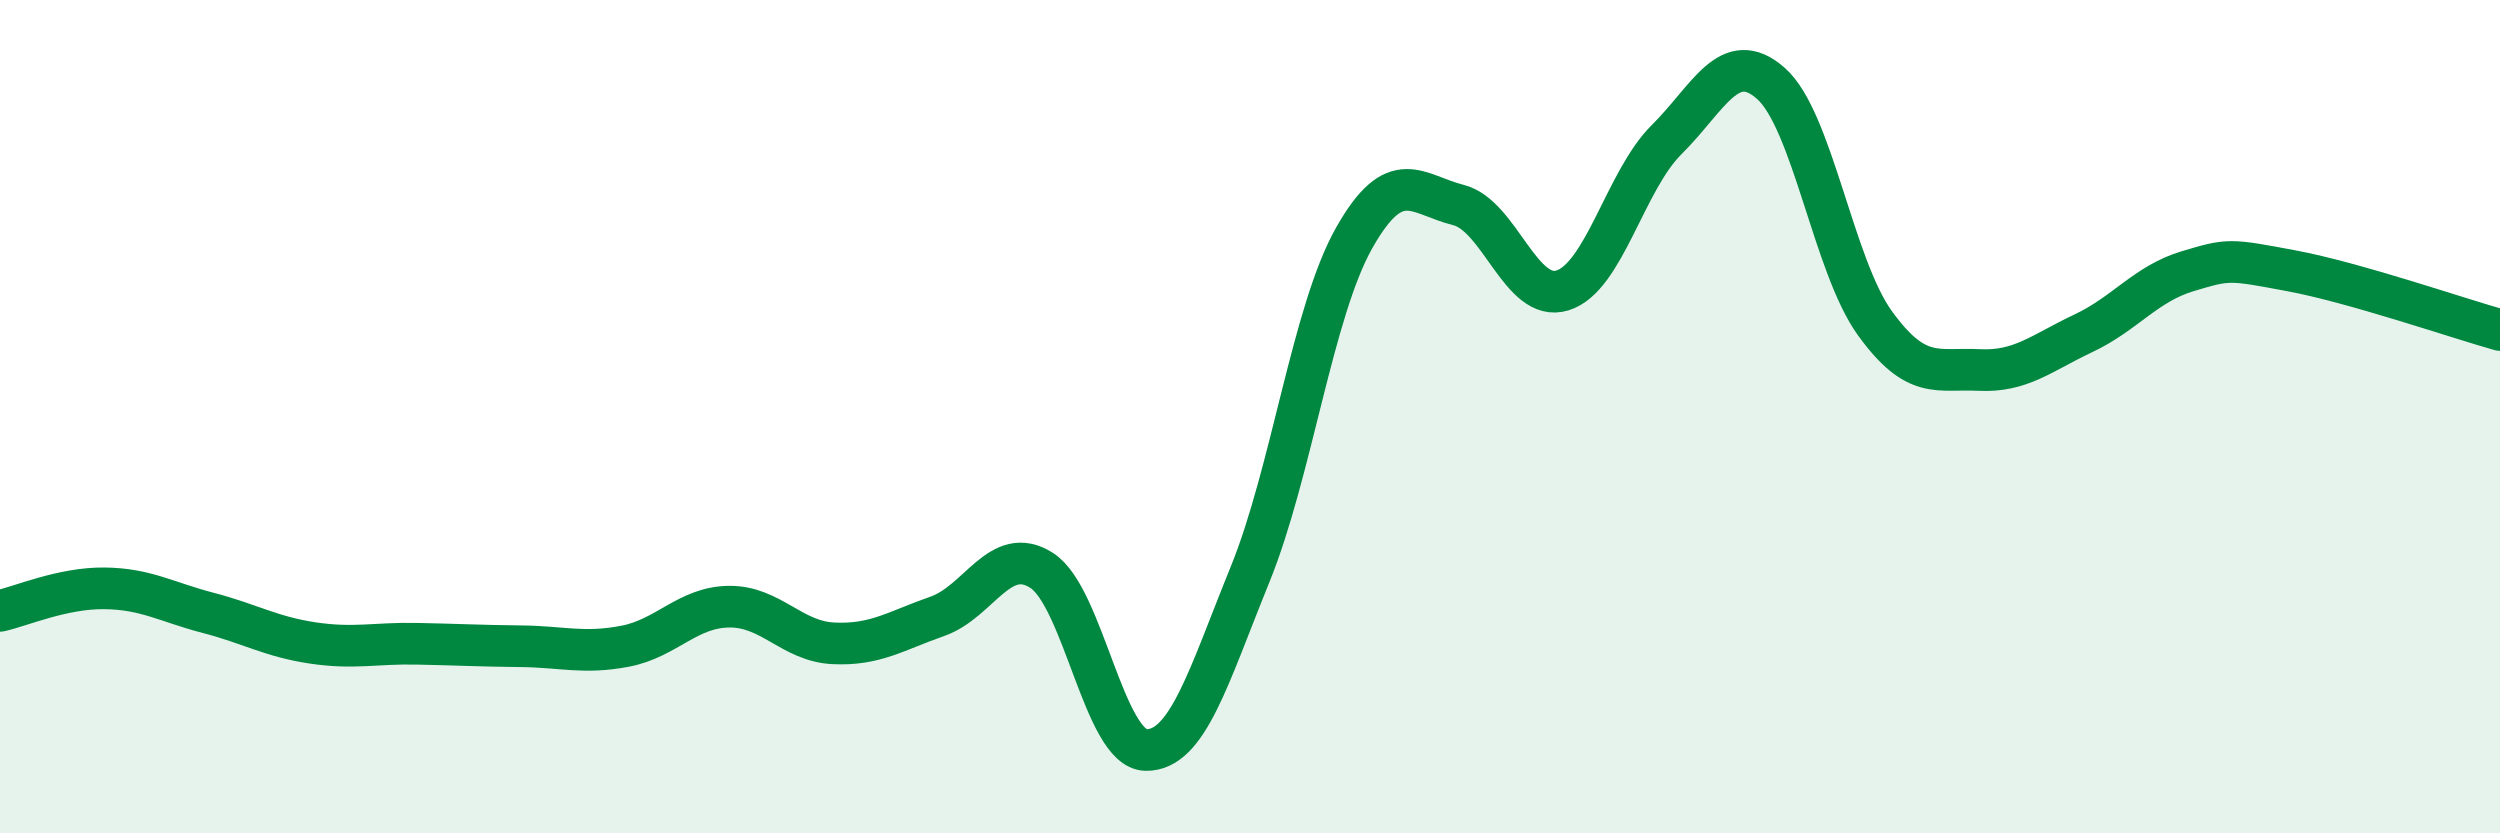
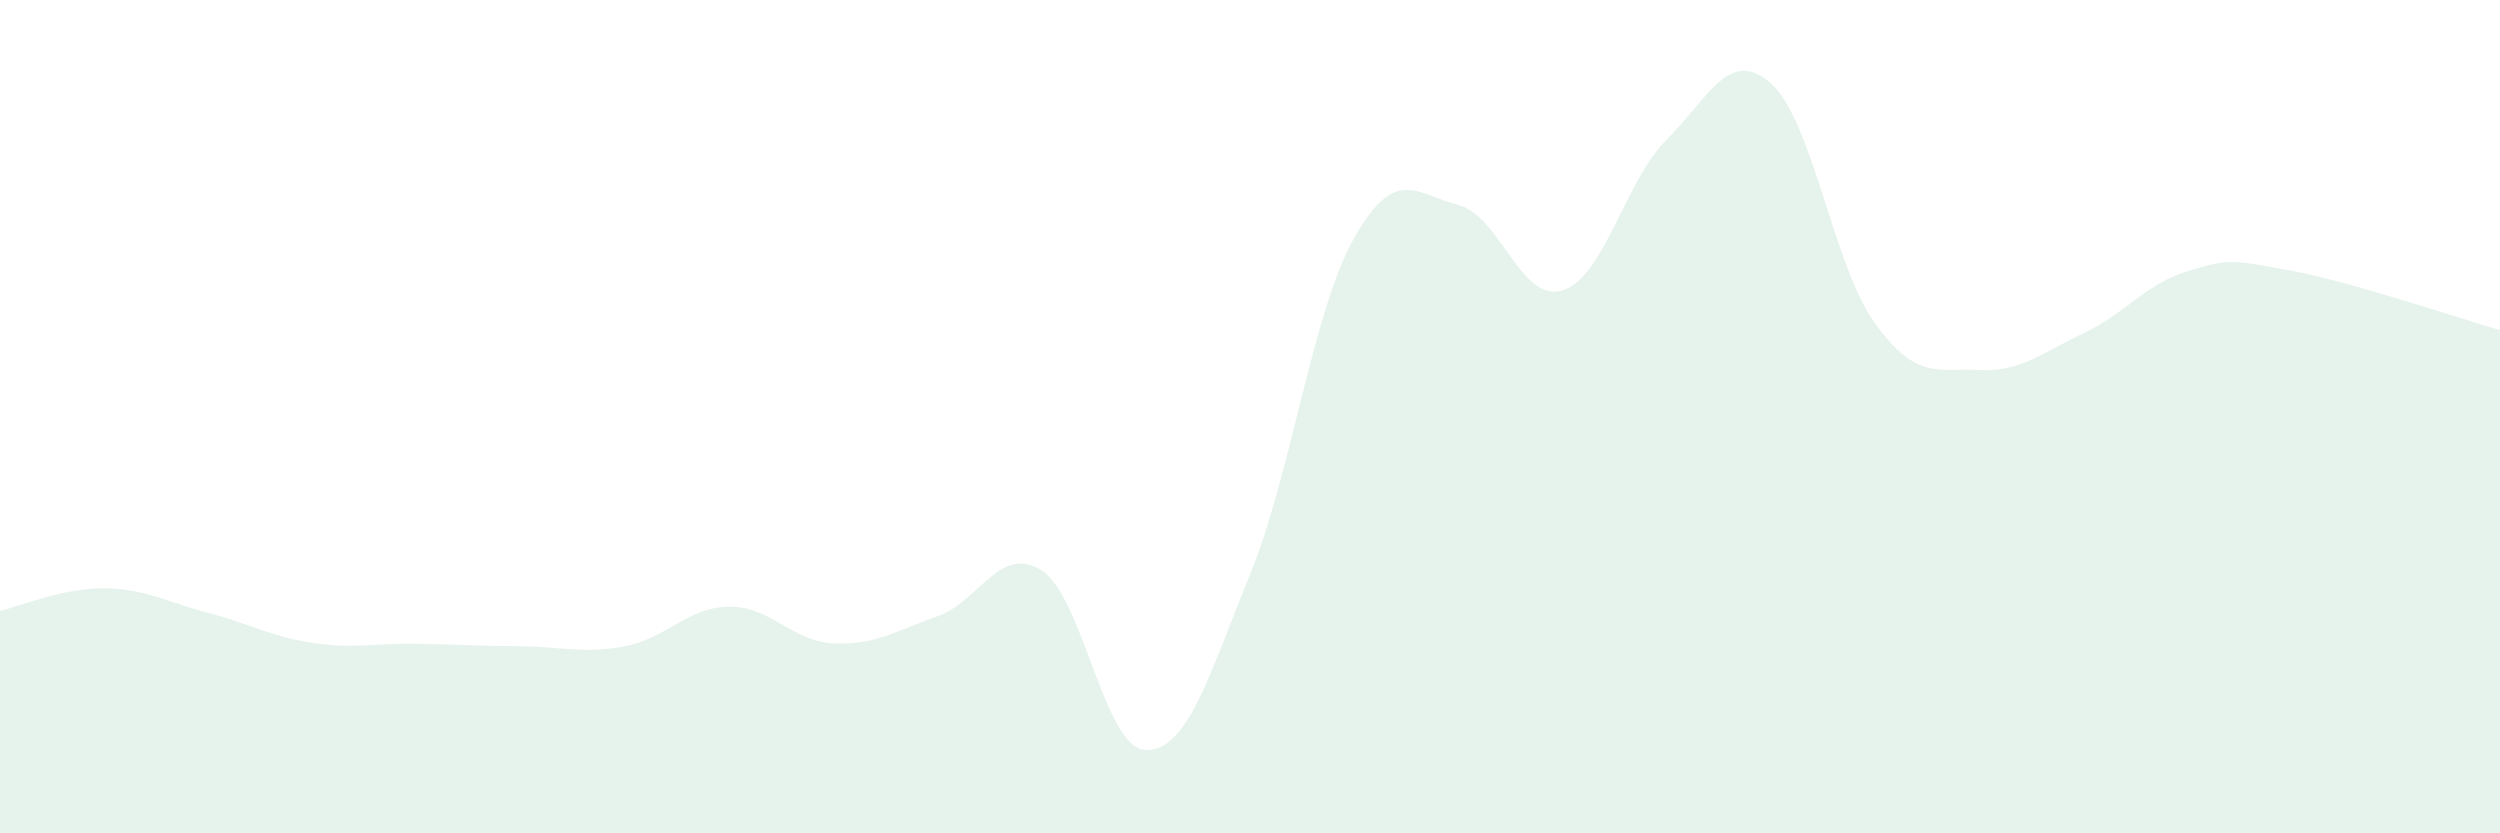
<svg xmlns="http://www.w3.org/2000/svg" width="60" height="20" viewBox="0 0 60 20">
  <path d="M 0,14.66 C 0.5,14.55 1.5,14.11 2.5,14.12 C 3.5,14.13 4,14.45 5,14.71 C 6,14.97 6.5,15.28 7.5,15.43 C 8.5,15.58 9,15.43 10,15.45 C 11,15.47 11.5,15.5 12.5,15.51 C 13.5,15.52 14,15.7 15,15.51 C 16,15.32 16.5,14.57 17.5,14.56 C 18.5,14.55 19,15.39 20,15.44 C 21,15.49 21.5,15.14 22.5,14.79 C 23.5,14.44 24,13.05 25,13.69 C 26,14.33 26.5,17.98 27.5,18 C 28.5,18.02 29,16.25 30,13.79 C 31,11.33 31.5,7.48 32.5,5.71 C 33.5,3.94 34,4.67 35,4.92 C 36,5.17 36.5,7.28 37.5,6.97 C 38.5,6.66 39,4.34 40,3.35 C 41,2.36 41.5,1.12 42.5,2 C 43.5,2.88 44,6.38 45,7.76 C 46,9.14 46.5,8.83 47.5,8.88 C 48.5,8.93 49,8.47 50,8 C 51,7.53 51.5,6.81 52.5,6.51 C 53.5,6.21 53.5,6.22 55,6.5 C 56.5,6.78 59,7.64 60,7.92L60 20L0 20Z" fill="#008740" opacity="0.1" stroke-linecap="round" stroke-linejoin="round" />
-   <path d="M 0,14.66 C 0.5,14.55 1.5,14.11 2.5,14.12 C 3.5,14.13 4,14.45 5,14.71 C 6,14.97 6.5,15.28 7.5,15.43 C 8.5,15.58 9,15.43 10,15.45 C 11,15.47 11.5,15.5 12.5,15.51 C 13.5,15.52 14,15.7 15,15.51 C 16,15.32 16.5,14.57 17.5,14.56 C 18.5,14.55 19,15.39 20,15.44 C 21,15.49 21.5,15.14 22.5,14.79 C 23.5,14.44 24,13.05 25,13.69 C 26,14.33 26.5,17.98 27.5,18 C 28.5,18.02 29,16.25 30,13.79 C 31,11.33 31.5,7.48 32.5,5.71 C 33.5,3.94 34,4.67 35,4.92 C 36,5.17 36.5,7.28 37.5,6.97 C 38.5,6.66 39,4.34 40,3.35 C 41,2.36 41.5,1.12 42.5,2 C 43.5,2.88 44,6.38 45,7.76 C 46,9.14 46.5,8.83 47.5,8.88 C 48.5,8.93 49,8.47 50,8 C 51,7.53 51.5,6.81 52.5,6.51 C 53.5,6.21 53.5,6.22 55,6.5 C 56.5,6.78 59,7.64 60,7.92" stroke="#008740" stroke-width="1" fill="none" stroke-linecap="round" stroke-linejoin="round" />
</svg>